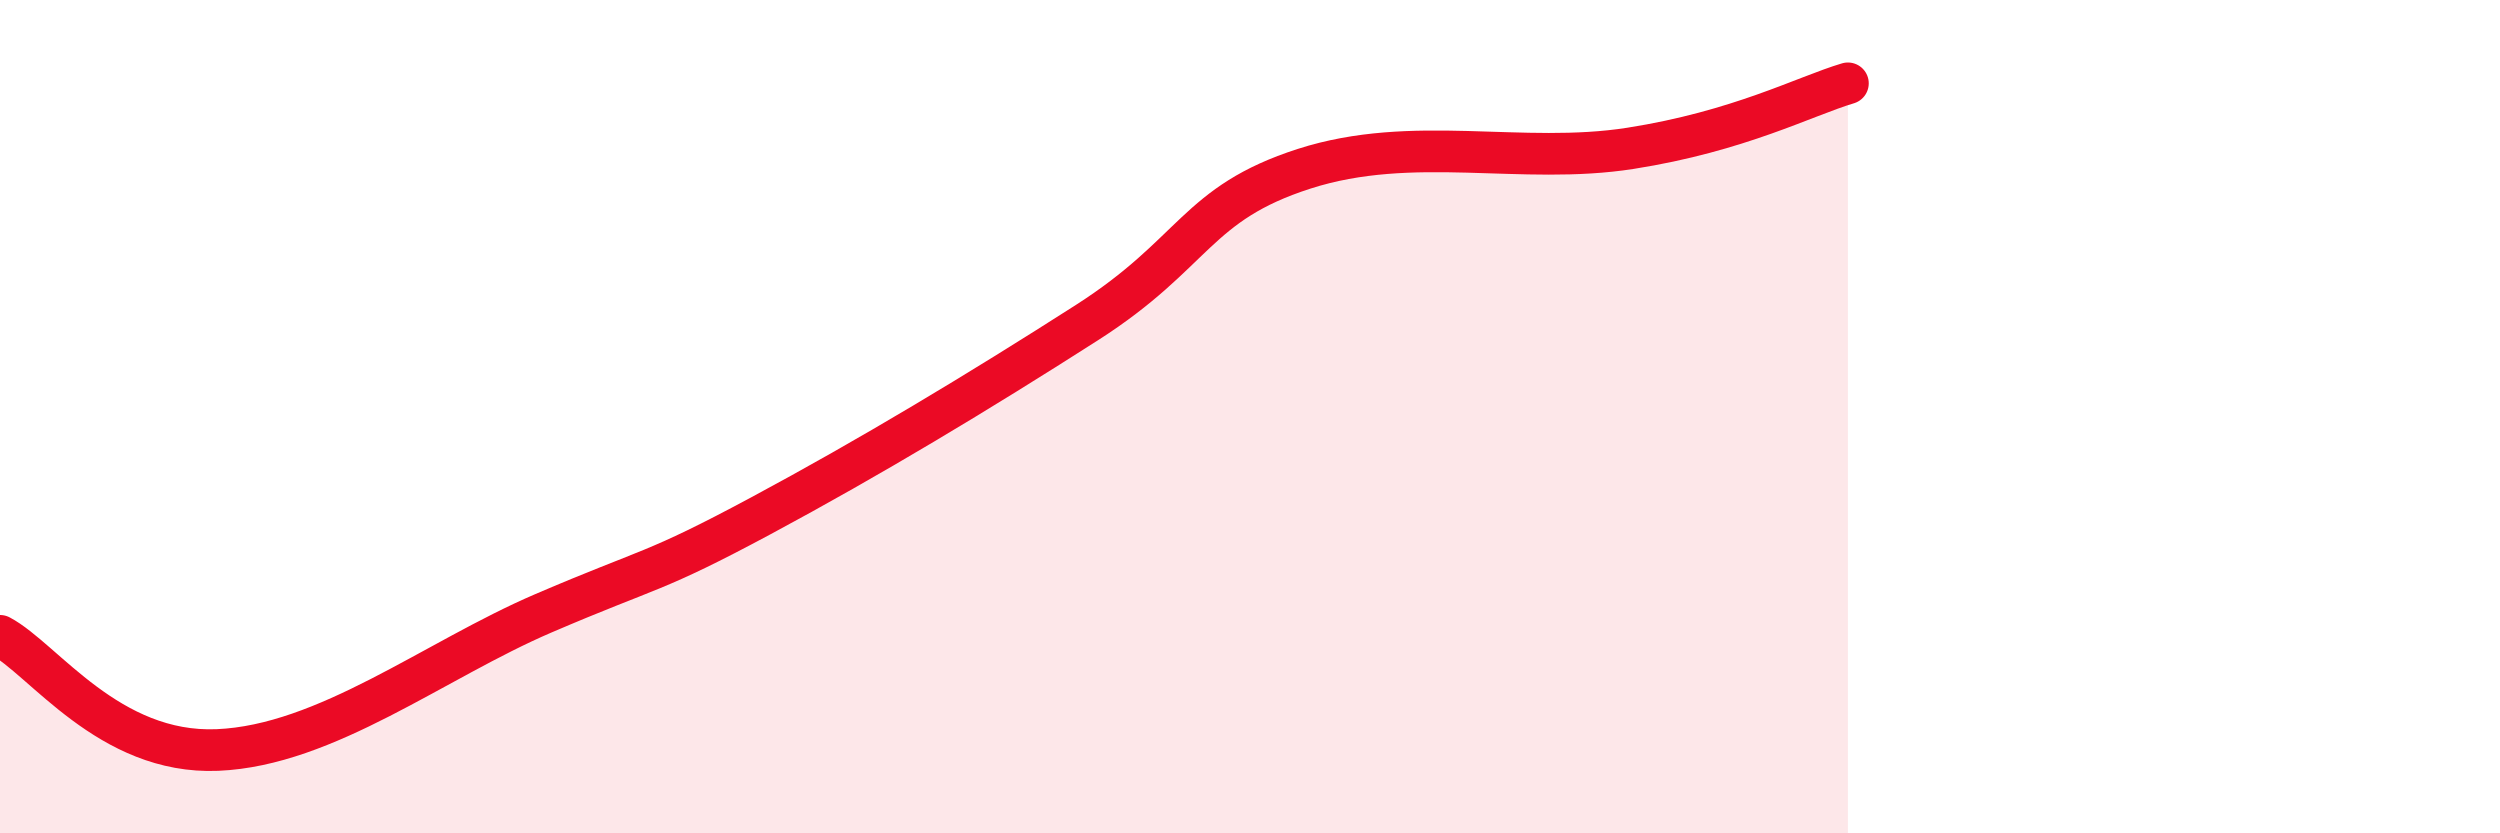
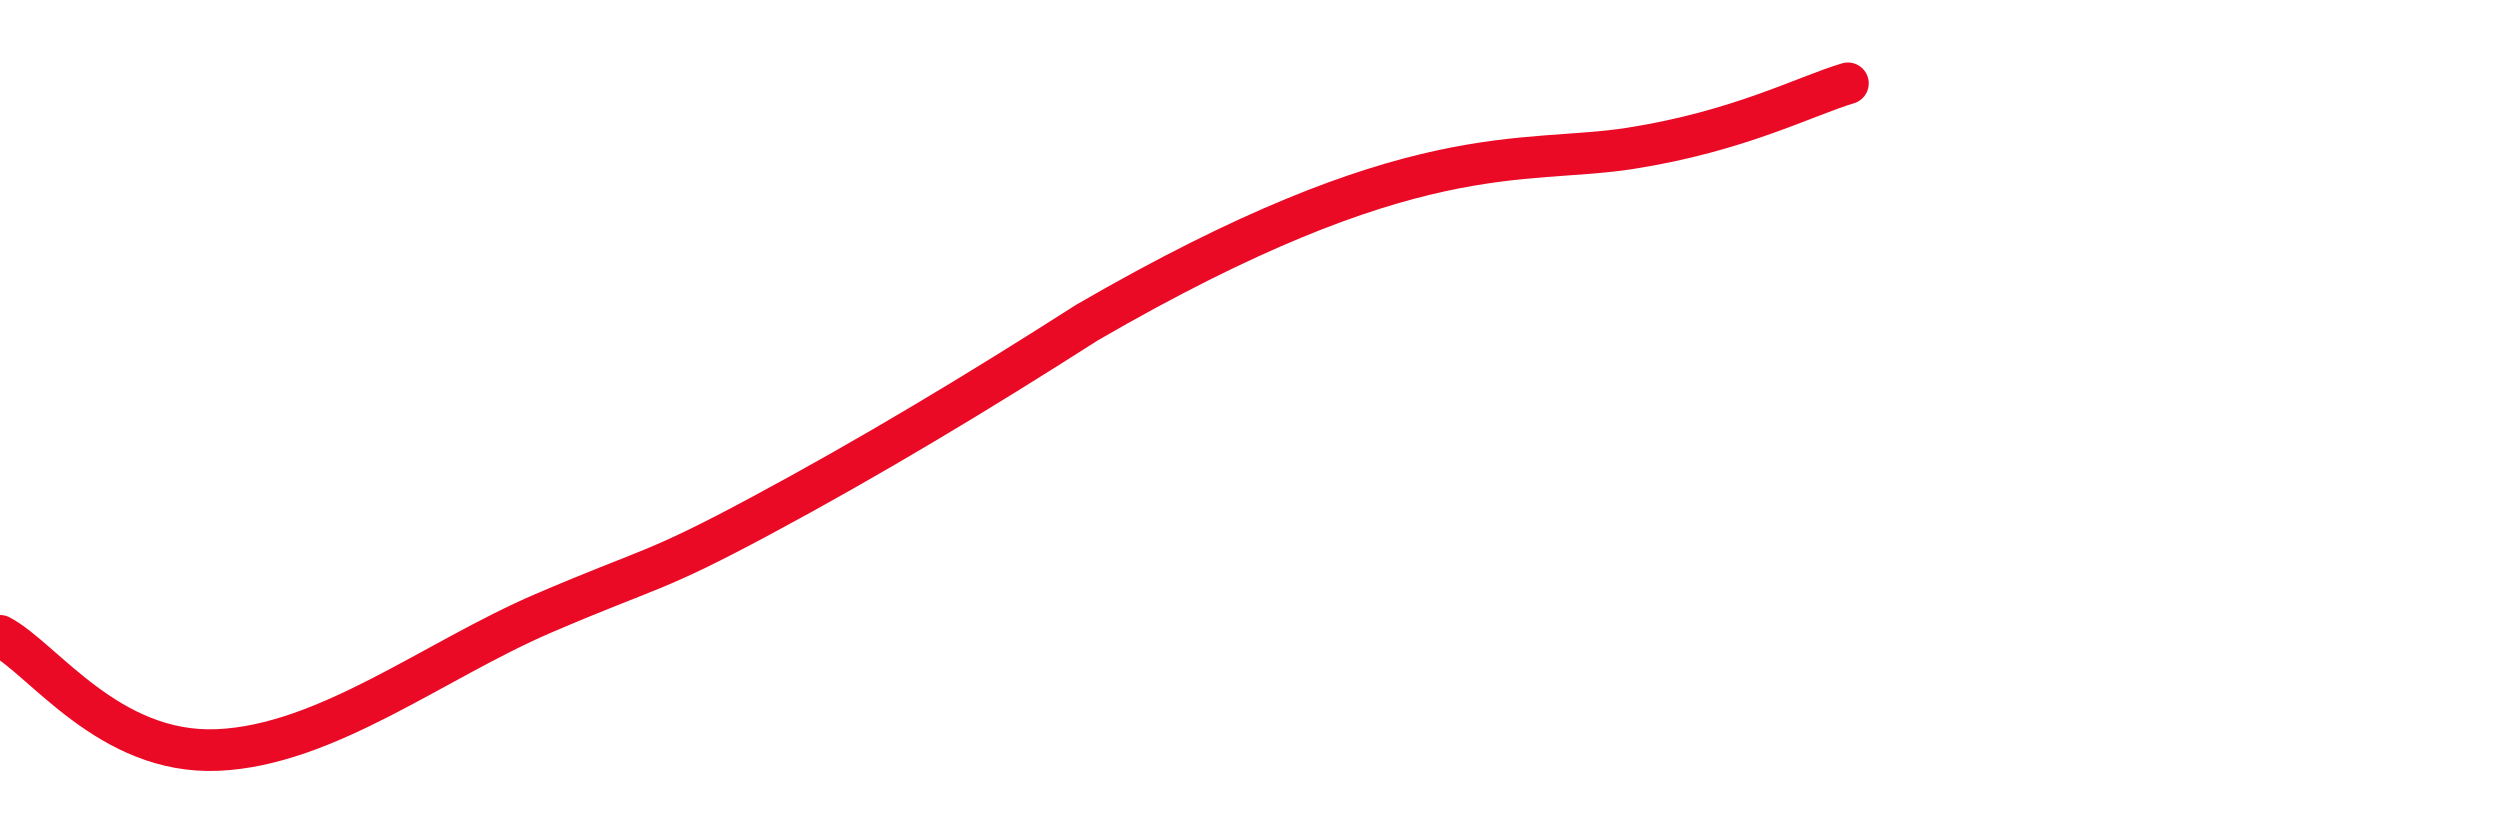
<svg xmlns="http://www.w3.org/2000/svg" width="60" height="20" viewBox="0 0 60 20">
-   <path d="M 0,15.26 C 1.04,15.81 2.61,18.11 5.22,18 C 7.83,17.89 10.43,15.84 13.04,14.72 C 15.65,13.6 15.65,13.78 18.26,12.38 C 20.87,10.98 23.48,9.41 26.09,7.74 C 28.7,6.07 28.69,4.89 31.3,4.05 C 33.91,3.21 36.52,3.97 39.13,3.56 C 41.74,3.15 43.31,2.31 44.35,2L44.35 20L0 20Z" fill="#EB0A25" opacity="0.1" stroke-linecap="round" stroke-linejoin="round" />
-   <path d="M 0,15.26 C 1.04,15.81 2.61,18.11 5.22,18 C 7.83,17.89 10.43,15.84 13.04,14.72 C 15.65,13.6 15.65,13.78 18.26,12.38 C 20.87,10.98 23.48,9.41 26.09,7.74 C 28.7,6.07 28.69,4.89 31.3,4.05 C 33.91,3.21 36.52,3.97 39.13,3.56 C 41.74,3.15 43.31,2.31 44.35,2" stroke="#EB0A25" stroke-width="1" fill="none" stroke-linecap="round" stroke-linejoin="round" />
+   <path d="M 0,15.26 C 1.04,15.81 2.61,18.11 5.22,18 C 7.83,17.89 10.43,15.84 13.04,14.72 C 15.65,13.6 15.65,13.78 18.26,12.38 C 20.87,10.98 23.48,9.41 26.09,7.74 C 33.91,3.21 36.52,3.97 39.13,3.56 C 41.74,3.15 43.31,2.31 44.35,2" stroke="#EB0A25" stroke-width="1" fill="none" stroke-linecap="round" stroke-linejoin="round" />
</svg>